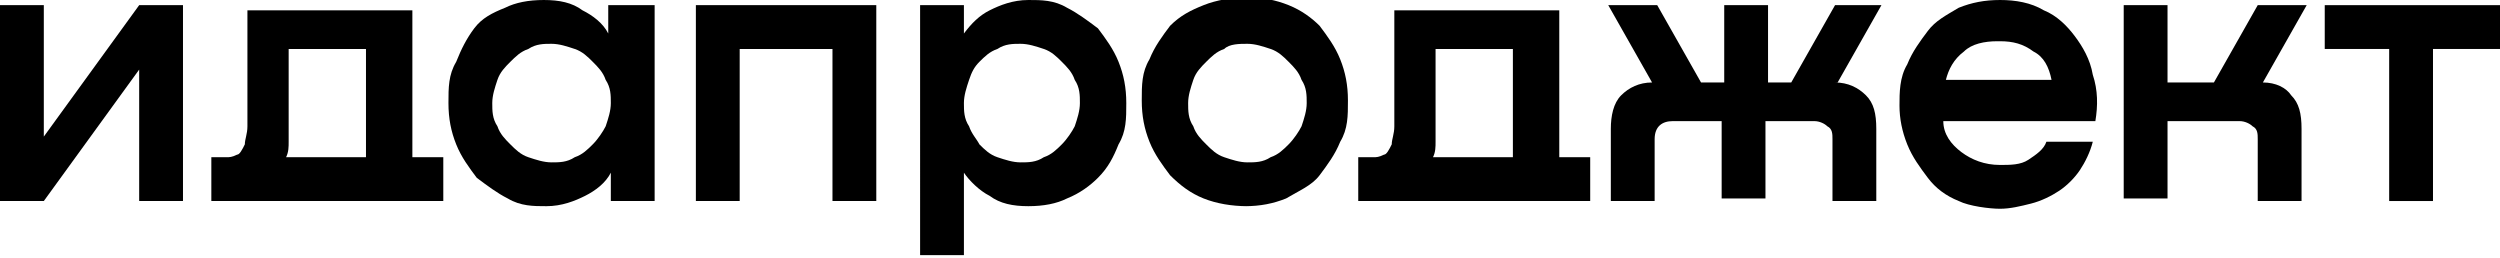
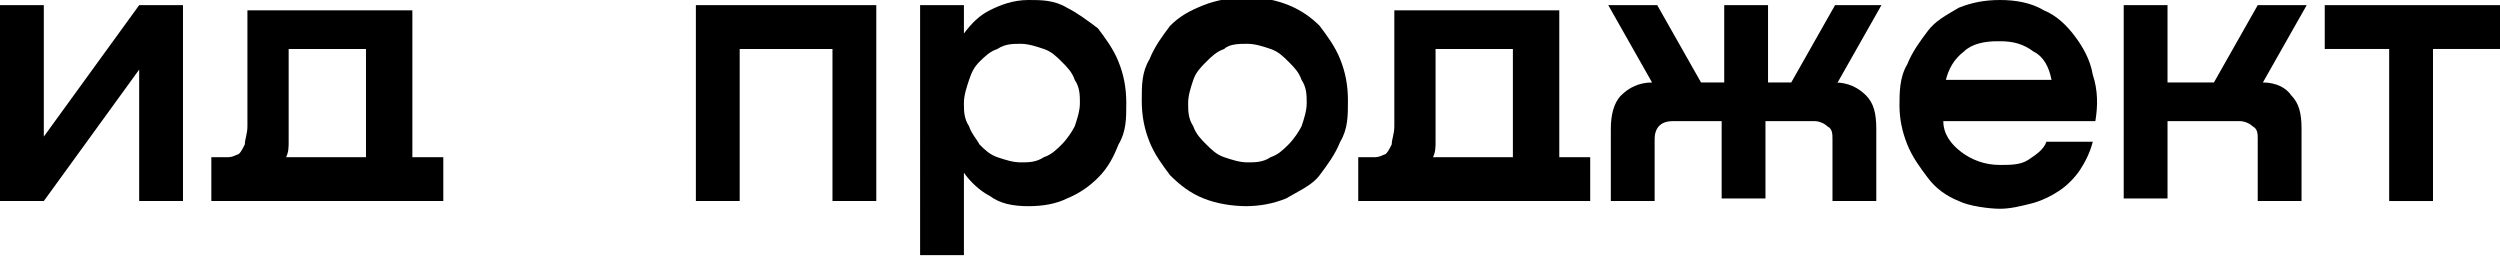
<svg xmlns="http://www.w3.org/2000/svg" version="1.1" viewBox="0 0 97 10">
  <g>
    <g id="Layer_1">
      <path d="M5.4.2h1.7v7.6h-1.7V2.7L1.7,7.8H0V.2h1.7v5.1L5.4.2Z" />
      <path d="M15.9,6.1h1.3v1.7h-9v-1.7h.2c.1,0,.2,0,.4,0,.1,0,.2,0,.4-.1.1,0,.2-.2.3-.4,0-.2.1-.4.1-.7,0-.2,0-.5,0-.8,0-.4,0-.8,0-1.2,0-.4,0-.9,0-1.3,0-.5,0-.9,0-1.2h6.4v5.9ZM14.2,6.1V1.9h-3c0,.5,0,1,0,1.5,0,.5,0,.9,0,1.3,0,.3,0,.6,0,.8,0,.2,0,.4-.1.6h3.3Z" />
-       <path d="M23.7.2h1.7v7.6h-1.7v-1.1h0c-.2.4-.6.7-1,.9-.4.2-.9.4-1.5.4-.5,0-1,0-1.5-.3-.4-.2-.8-.5-1.2-.8-.3-.4-.6-.8-.8-1.3-.2-.5-.3-1-.3-1.6s0-1.1.3-1.6c.2-.5.4-.9.7-1.3.3-.4.7-.6,1.2-.8.4-.2.9-.3,1.5-.3.6,0,1.1.1,1.5.4.4.2.8.5,1,.9h0V.2ZM21.4,6.3c.3,0,.6,0,.9-.2.3-.1.5-.3.7-.5.2-.2.4-.5.5-.7.1-.3.2-.6.2-.9s0-.6-.2-.9c-.1-.3-.3-.5-.5-.7-.2-.2-.4-.4-.7-.5-.3-.1-.6-.2-.9-.2s-.6,0-.9.2c-.3.1-.5.3-.7.5-.2.2-.4.4-.5.7-.1.3-.2.6-.2.9s0,.6.2.9c.1.3.3.5.5.7.2.2.4.4.7.5.3.1.6.2.9.2Z" />
      <path d="M34,7.8h-1.7V1.9h-3.6v5.9h-1.7V.2h7v7.6Z" />
      <path d="M39.9,0c.5,0,1,0,1.5.3.4.2.8.5,1.2.8.3.4.6.8.8,1.3.2.5.3,1,.3,1.6s0,1.1-.3,1.6c-.2.5-.4.9-.8,1.3-.3.3-.7.6-1.2.8-.4.2-.9.3-1.5.3-.6,0-1.1-.1-1.5-.4-.4-.2-.8-.6-1-.9h0v3.2h-1.7V.2h1.7v1.1h0c.3-.4.6-.7,1-.9.4-.2.9-.4,1.5-.4ZM39.6,6.3c.3,0,.6,0,.9-.2.3-.1.5-.3.7-.5.2-.2.4-.5.5-.7.1-.3.2-.6.2-.9s0-.6-.2-.9c-.1-.3-.3-.5-.5-.7-.2-.2-.4-.4-.7-.5s-.6-.2-.9-.2-.6,0-.9.2c-.3.1-.5.3-.7.5-.2.2-.3.4-.4.7-.1.3-.2.6-.2.9s0,.6.2.9c.1.3.3.5.4.7.2.2.4.4.7.5.3.1.6.2.9.2Z" />
      <path d="M48.4,8c-.6,0-1.2-.1-1.7-.3-.5-.2-.9-.5-1.3-.9-.3-.4-.6-.8-.8-1.3-.2-.5-.3-1-.3-1.6s0-1.1.3-1.6c.2-.5.5-.9.8-1.3.4-.4.8-.6,1.3-.8.5-.2,1.1-.3,1.7-.3s1.1.1,1.6.3c.5.2.9.5,1.2.8.3.4.6.8.8,1.3.2.5.3,1,.3,1.6s0,1.1-.3,1.6c-.2.5-.5.9-.8,1.3-.3.4-.8.6-1.3.9-.5.2-1,.3-1.6.3ZM48.4,6.3c.3,0,.6,0,.9-.2.3-.1.5-.3.7-.5.2-.2.4-.5.5-.7.1-.3.2-.6.2-.9s0-.6-.2-.9c-.1-.3-.3-.5-.5-.7-.2-.2-.4-.4-.7-.5-.3-.1-.6-.2-.9-.2s-.7,0-.9.2c-.3.1-.5.3-.7.5-.2.2-.4.4-.5.7-.1.3-.2.6-.2.9s0,.6.2.9c.1.3.3.5.5.7.2.2.4.4.7.5.3.1.6.2.9.2Z" />
      <path d="M60.4,6.1h1.3v1.7h-9v-1.7h.2c.1,0,.2,0,.4,0,.1,0,.2,0,.4-.1.1,0,.2-.2.3-.4,0-.2.1-.4.1-.7,0-.2,0-.5,0-.8,0-.4,0-.8,0-1.2,0-.4,0-.9,0-1.3,0-.5,0-.9,0-1.2h6.4v5.9ZM58.7,6.1V1.9h-3c0,.5,0,1,0,1.5,0,.5,0,.9,0,1.3,0,.3,0,.6,0,.8,0,.2,0,.4-.1.6h3.3Z" />
      <path d="M71.2,3.2c.5,0,.9.2,1.2.5.3.3.4.7.4,1.3v2.8h-1.7v-2.4c0-.2,0-.4-.2-.5-.1-.1-.3-.2-.5-.2h-1.9v3h-1.7v-3h-1.9c-.4,0-.7.2-.7.7v2.4h-1.7v-2.8c0-.5.1-1,.4-1.3.3-.3.7-.5,1.2-.5l-1.7-3h1.9l1.7,3h.9V.2h1.7v3h.9l1.7-3h1.8l-1.7,3Z" />
      <path d="M77.6,0c.6,0,1.2.1,1.7.4.5.2.9.6,1.2,1,.3.4.6.9.7,1.5.2.6.2,1.2.1,1.8h-5.9c0,.5.3.9.7,1.2.4.3.9.5,1.5.5.4,0,.8,0,1.1-.2.3-.2.6-.4.7-.7h1.8c-.1.4-.3.8-.5,1.1-.2.3-.5.6-.8.8-.3.2-.7.4-1.1.5-.4.1-.8.2-1.2.2s-1.2-.1-1.6-.3c-.5-.2-.9-.5-1.2-.9-.3-.4-.6-.8-.8-1.3-.2-.5-.3-1-.3-1.5s0-1.1.3-1.6c.2-.5.5-.9.8-1.3.3-.4.7-.6,1.2-.9.5-.2,1-.3,1.6-.3ZM77.5,1.6c-.5,0-1,.1-1.3.4-.4.3-.6.7-.7,1.1h4.1c-.1-.5-.3-.9-.7-1.1-.4-.3-.8-.4-1.3-.4Z" />
      <path d="M87.8,3.2c.5,0,.9.2,1.1.5.3.3.4.7.4,1.3v2.8h-1.7v-2.4c0-.2,0-.4-.2-.5-.1-.1-.3-.2-.5-.2h-2.8v3h-1.7V.2h1.7v3h1.8l1.7-3h1.9l-1.7,3Z" />
      <path d="M96.9,1.9h-2.5v5.9h-1.7V1.9h-2.5V.2h6.8v1.7Z" />
    </g>
  </g>
</svg>